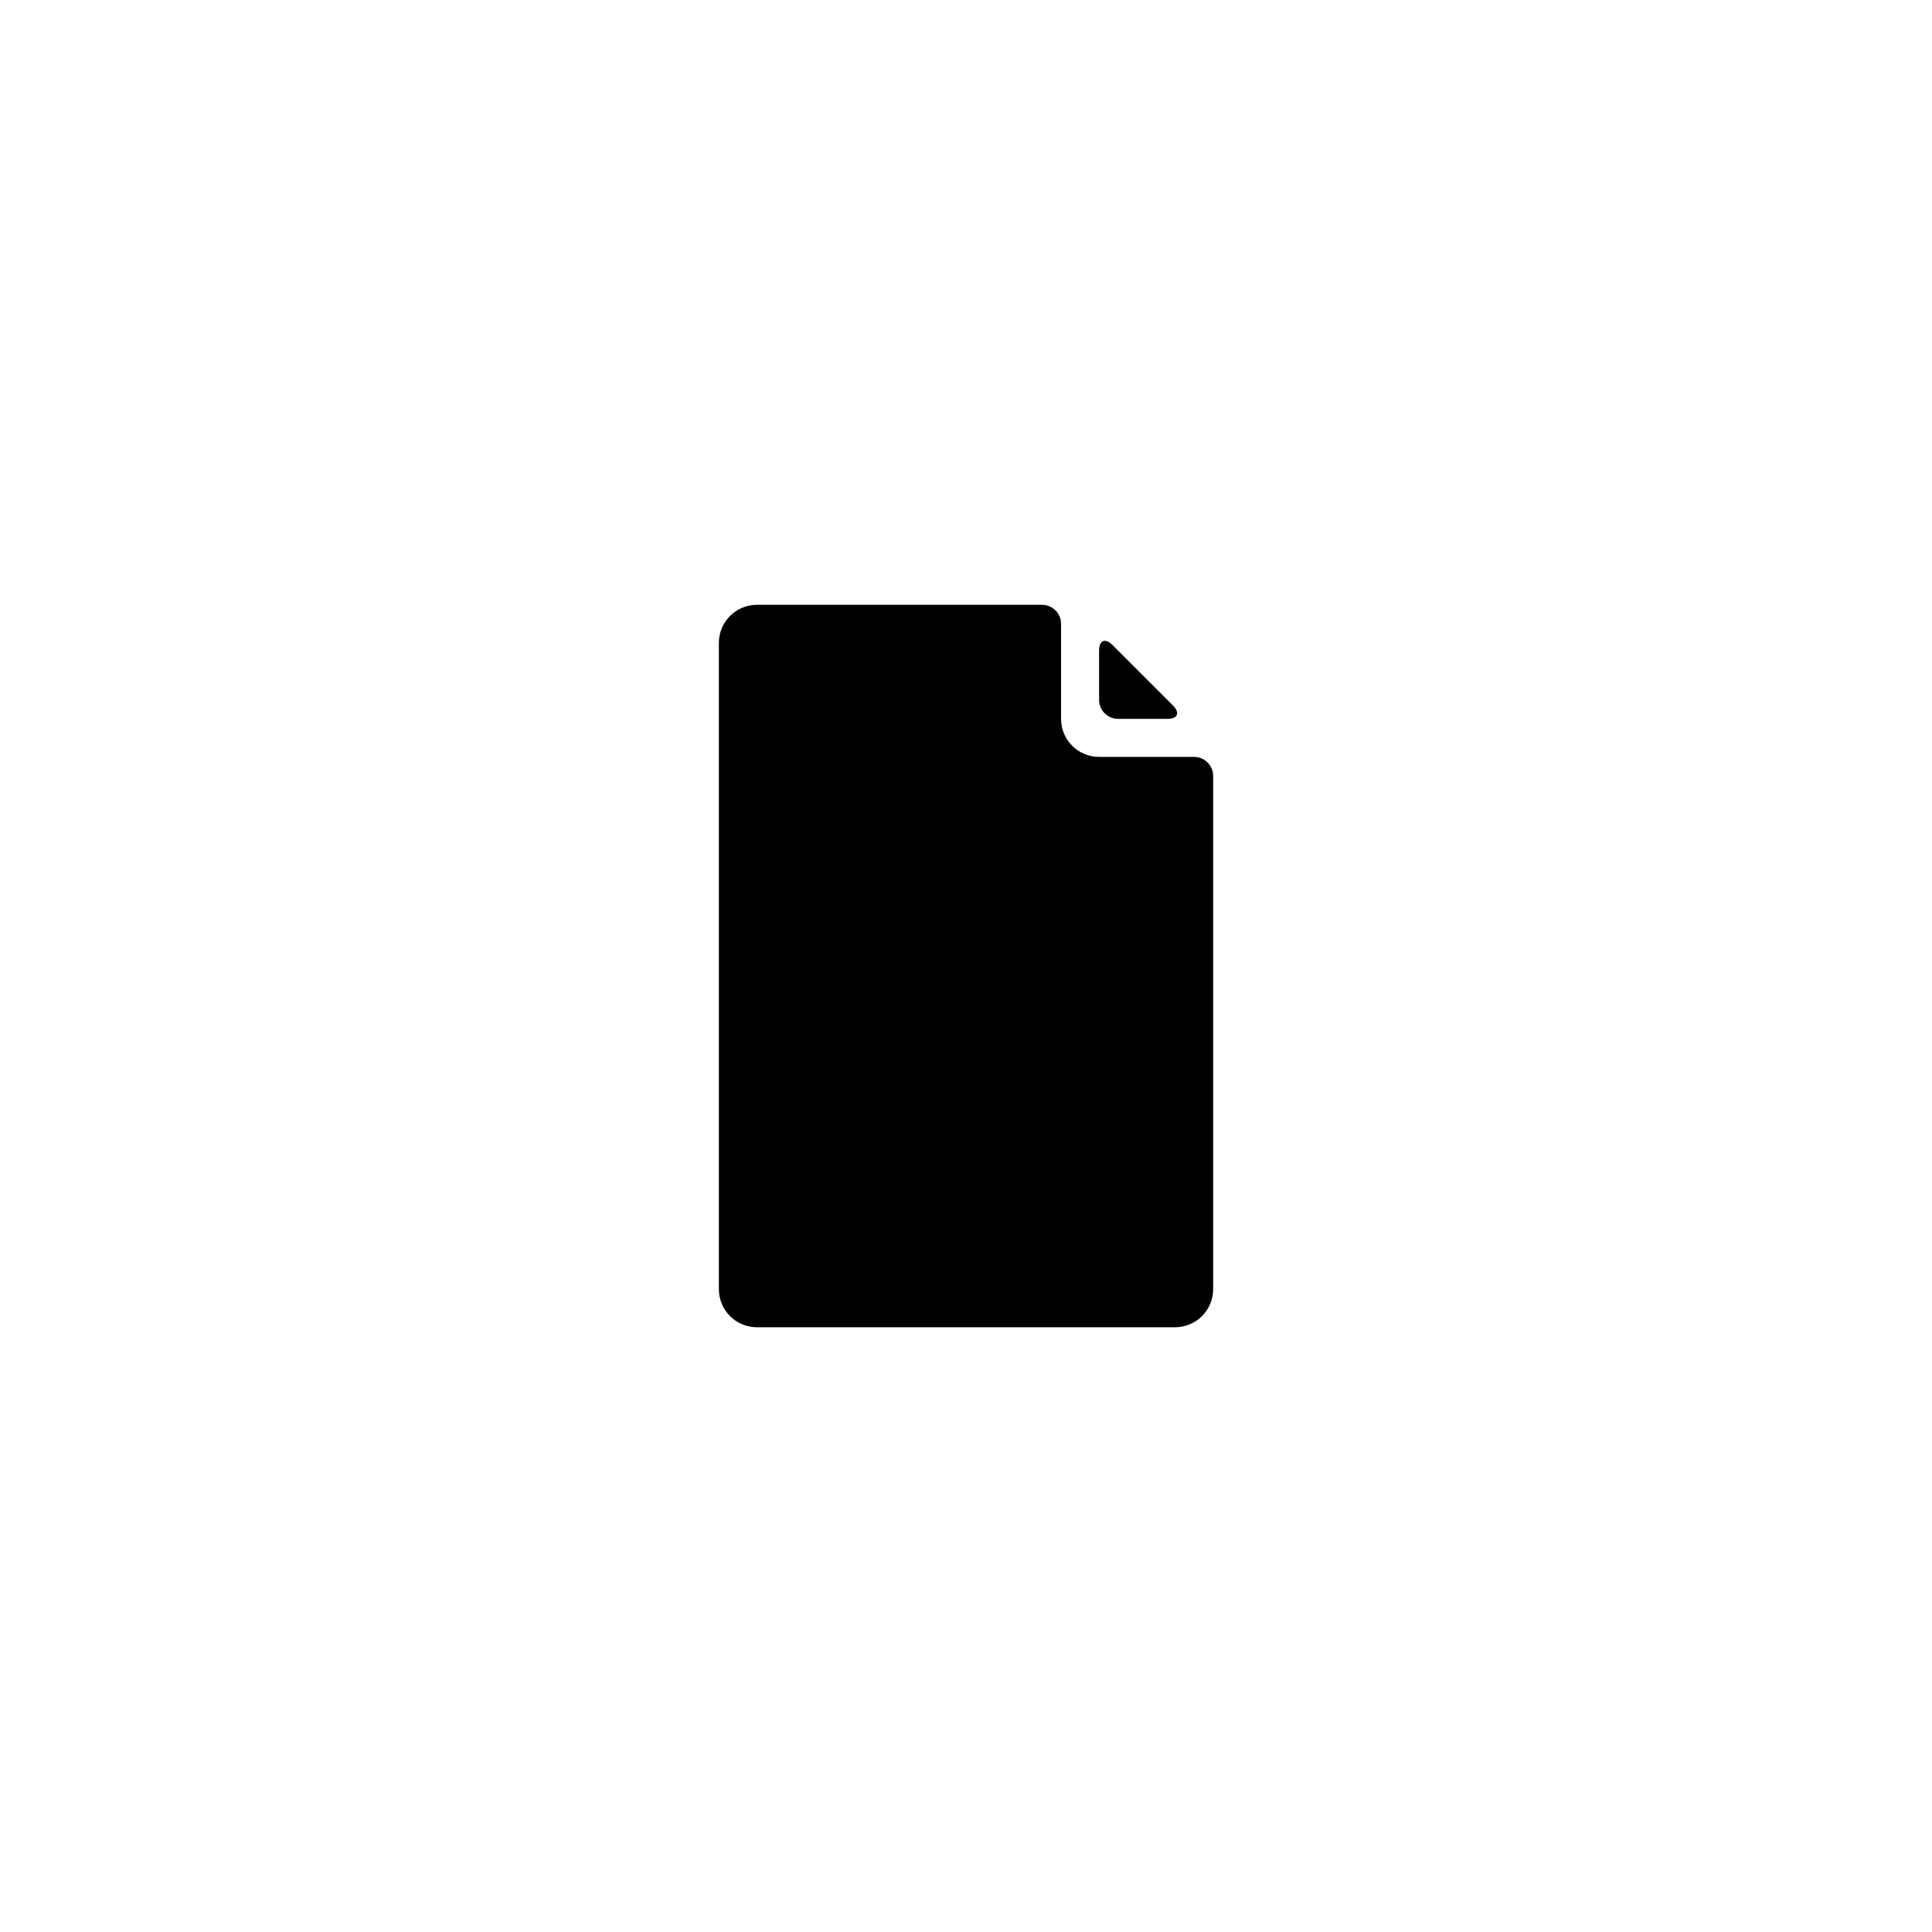
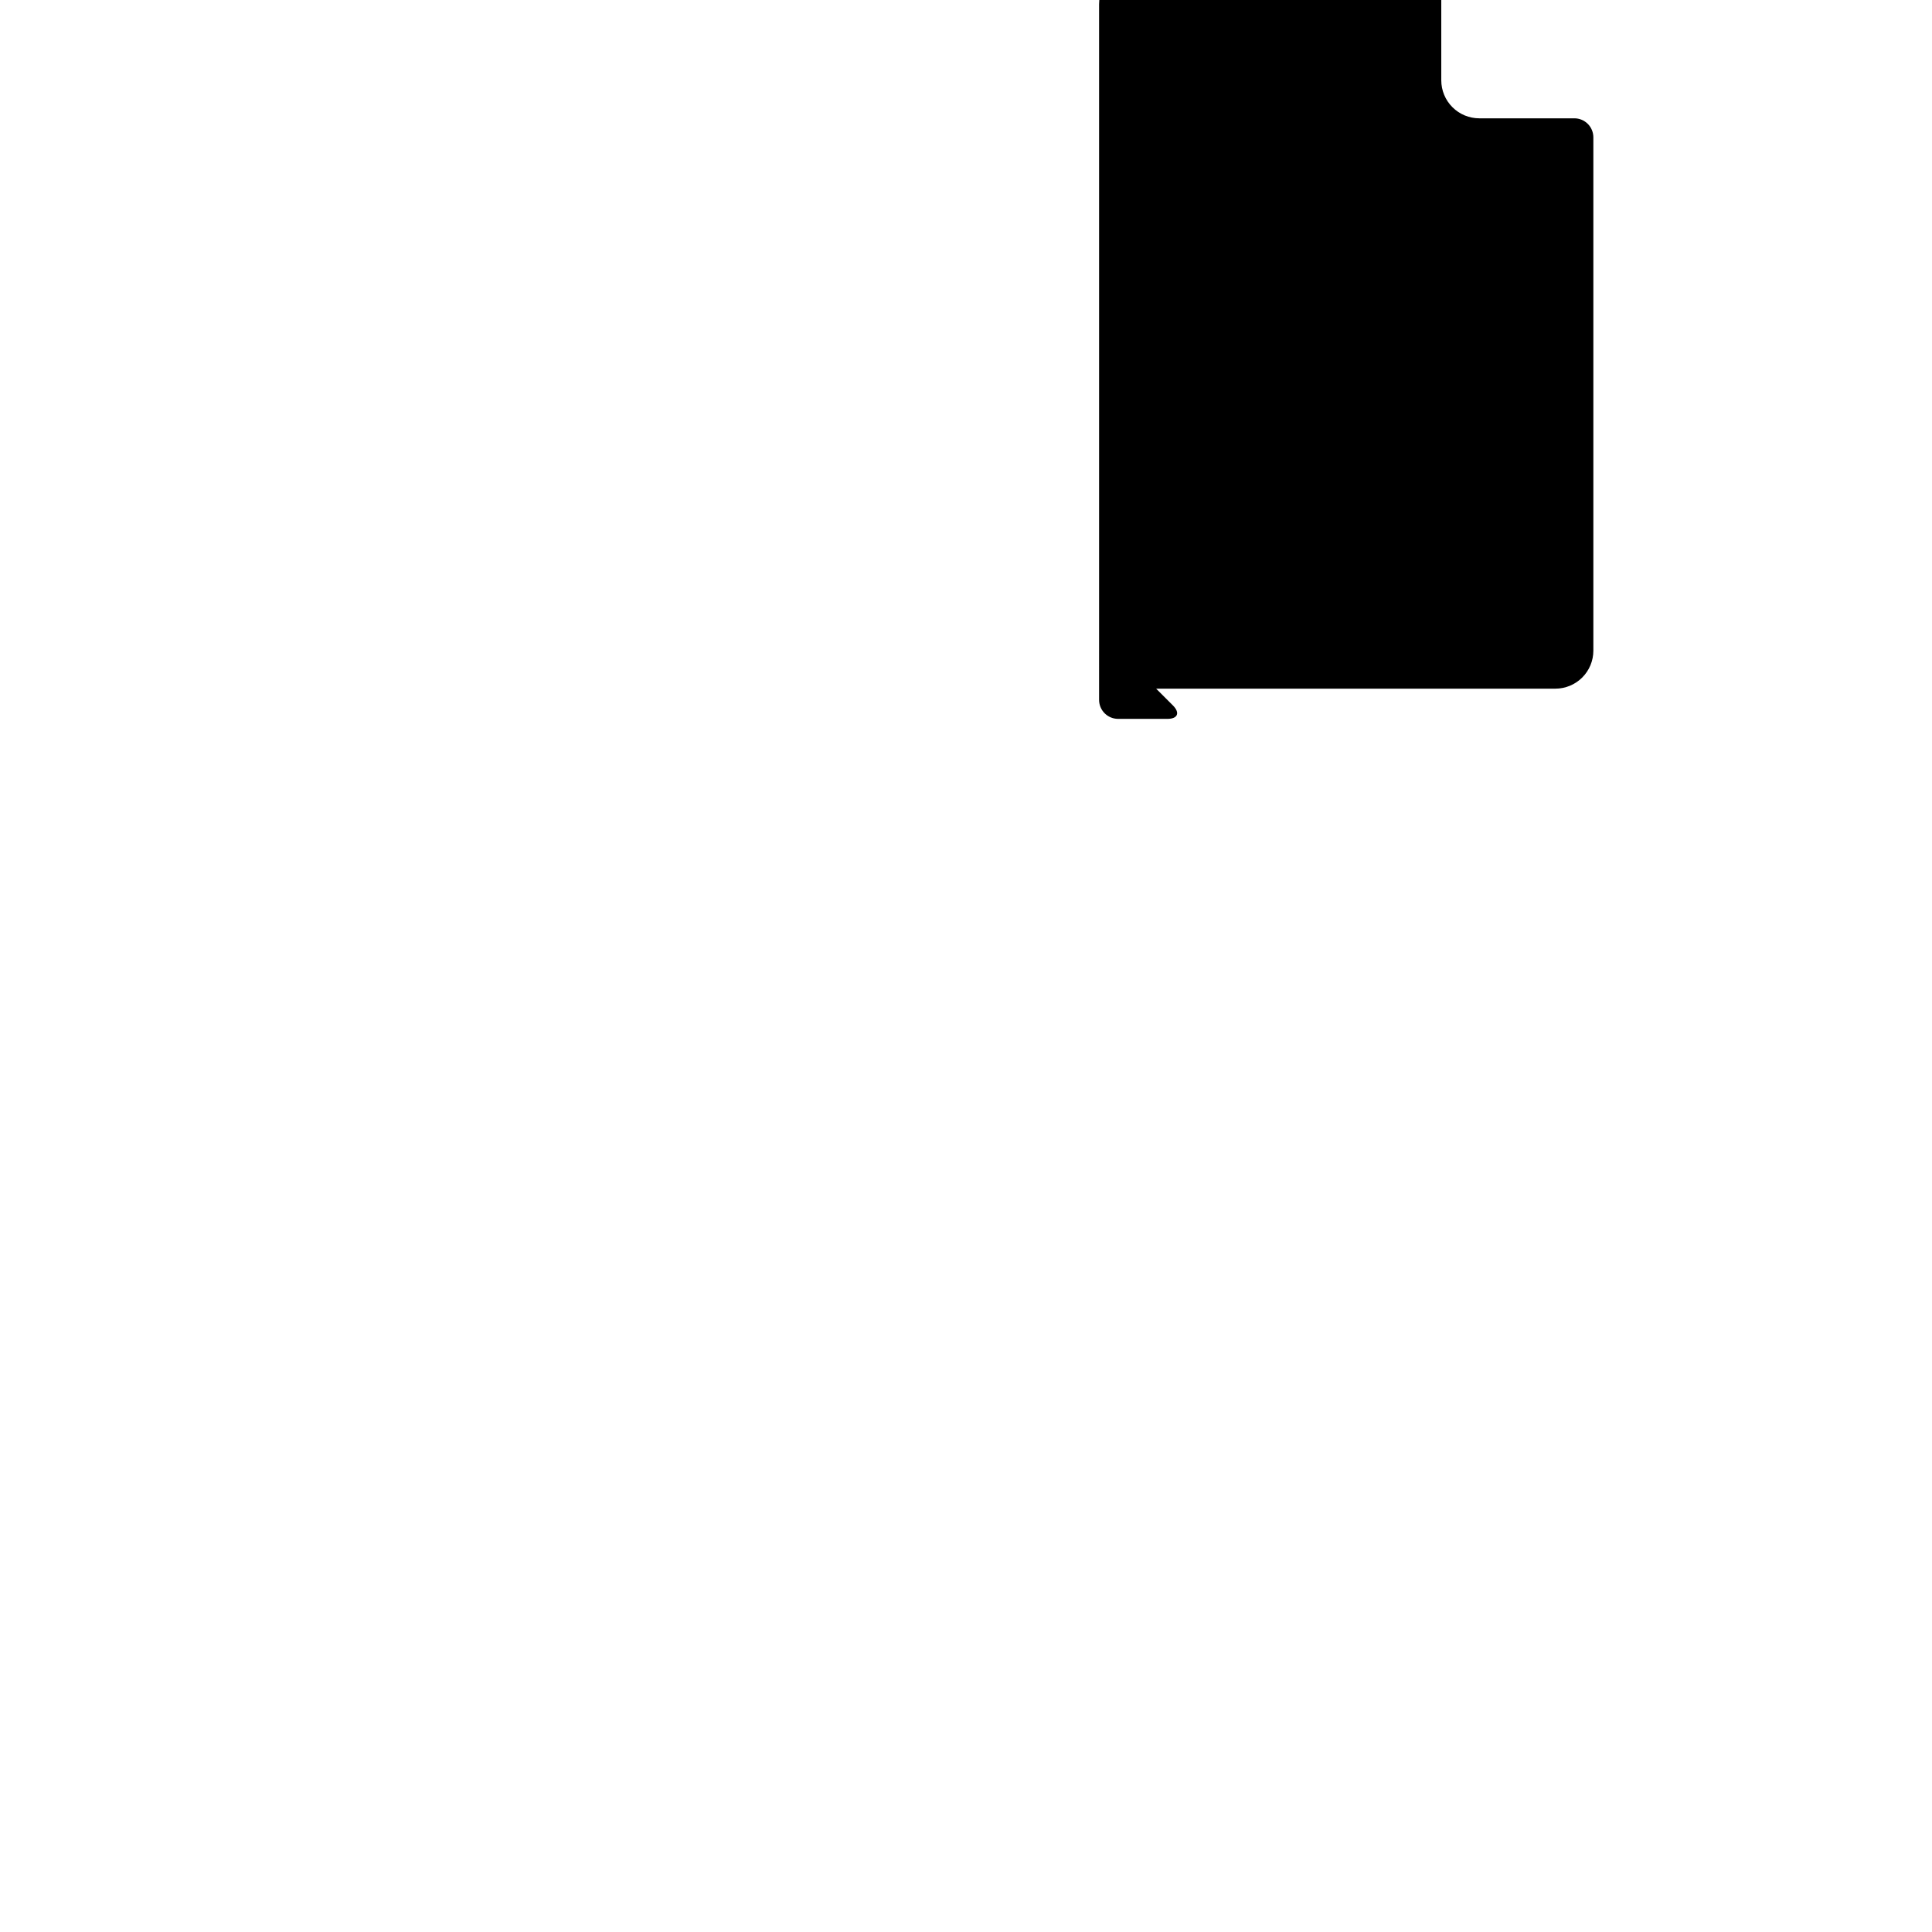
<svg xmlns="http://www.w3.org/2000/svg" fill="#000000" width="800px" height="800px" version="1.1" viewBox="144 144 512 512">
-   <path d="m435.27 316.42c0-2.769 1.613-3.426 3.578-1.461l15.973 15.973c1.965 1.965 1.309 3.578-1.461 3.578l-13.051-0.004c-2.785 0-5.039-2.258-5.039-5.039zm-100.76 169.23v-171.29c0-5.566 4.512-10.078 10.074-10.078h75.574c1.336 0 2.617 0.531 3.562 1.477 0.941 0.945 1.473 2.227 1.473 3.562v25.191c0 2.672 1.062 5.234 2.953 7.125s4.453 2.949 7.125 2.949h25.191c1.336 0 2.617 0.531 3.562 1.477 0.945 0.945 1.473 2.227 1.473 3.562v136.03c0 2.676-1.059 5.238-2.949 7.125-1.891 1.891-4.453 2.953-7.125 2.953h-110.84c-5.562 0-10.074-4.512-10.074-10.078z" />
+   <path d="m435.27 316.42c0-2.769 1.613-3.426 3.578-1.461l15.973 15.973c1.965 1.965 1.309 3.578-1.461 3.578l-13.051-0.004c-2.785 0-5.039-2.258-5.039-5.039zv-171.29c0-5.566 4.512-10.078 10.074-10.078h75.574c1.336 0 2.617 0.531 3.562 1.477 0.941 0.945 1.473 2.227 1.473 3.562v25.191c0 2.672 1.062 5.234 2.953 7.125s4.453 2.949 7.125 2.949h25.191c1.336 0 2.617 0.531 3.562 1.477 0.945 0.945 1.473 2.227 1.473 3.562v136.03c0 2.676-1.059 5.238-2.949 7.125-1.891 1.891-4.453 2.953-7.125 2.953h-110.84c-5.562 0-10.074-4.512-10.074-10.078z" />
</svg>